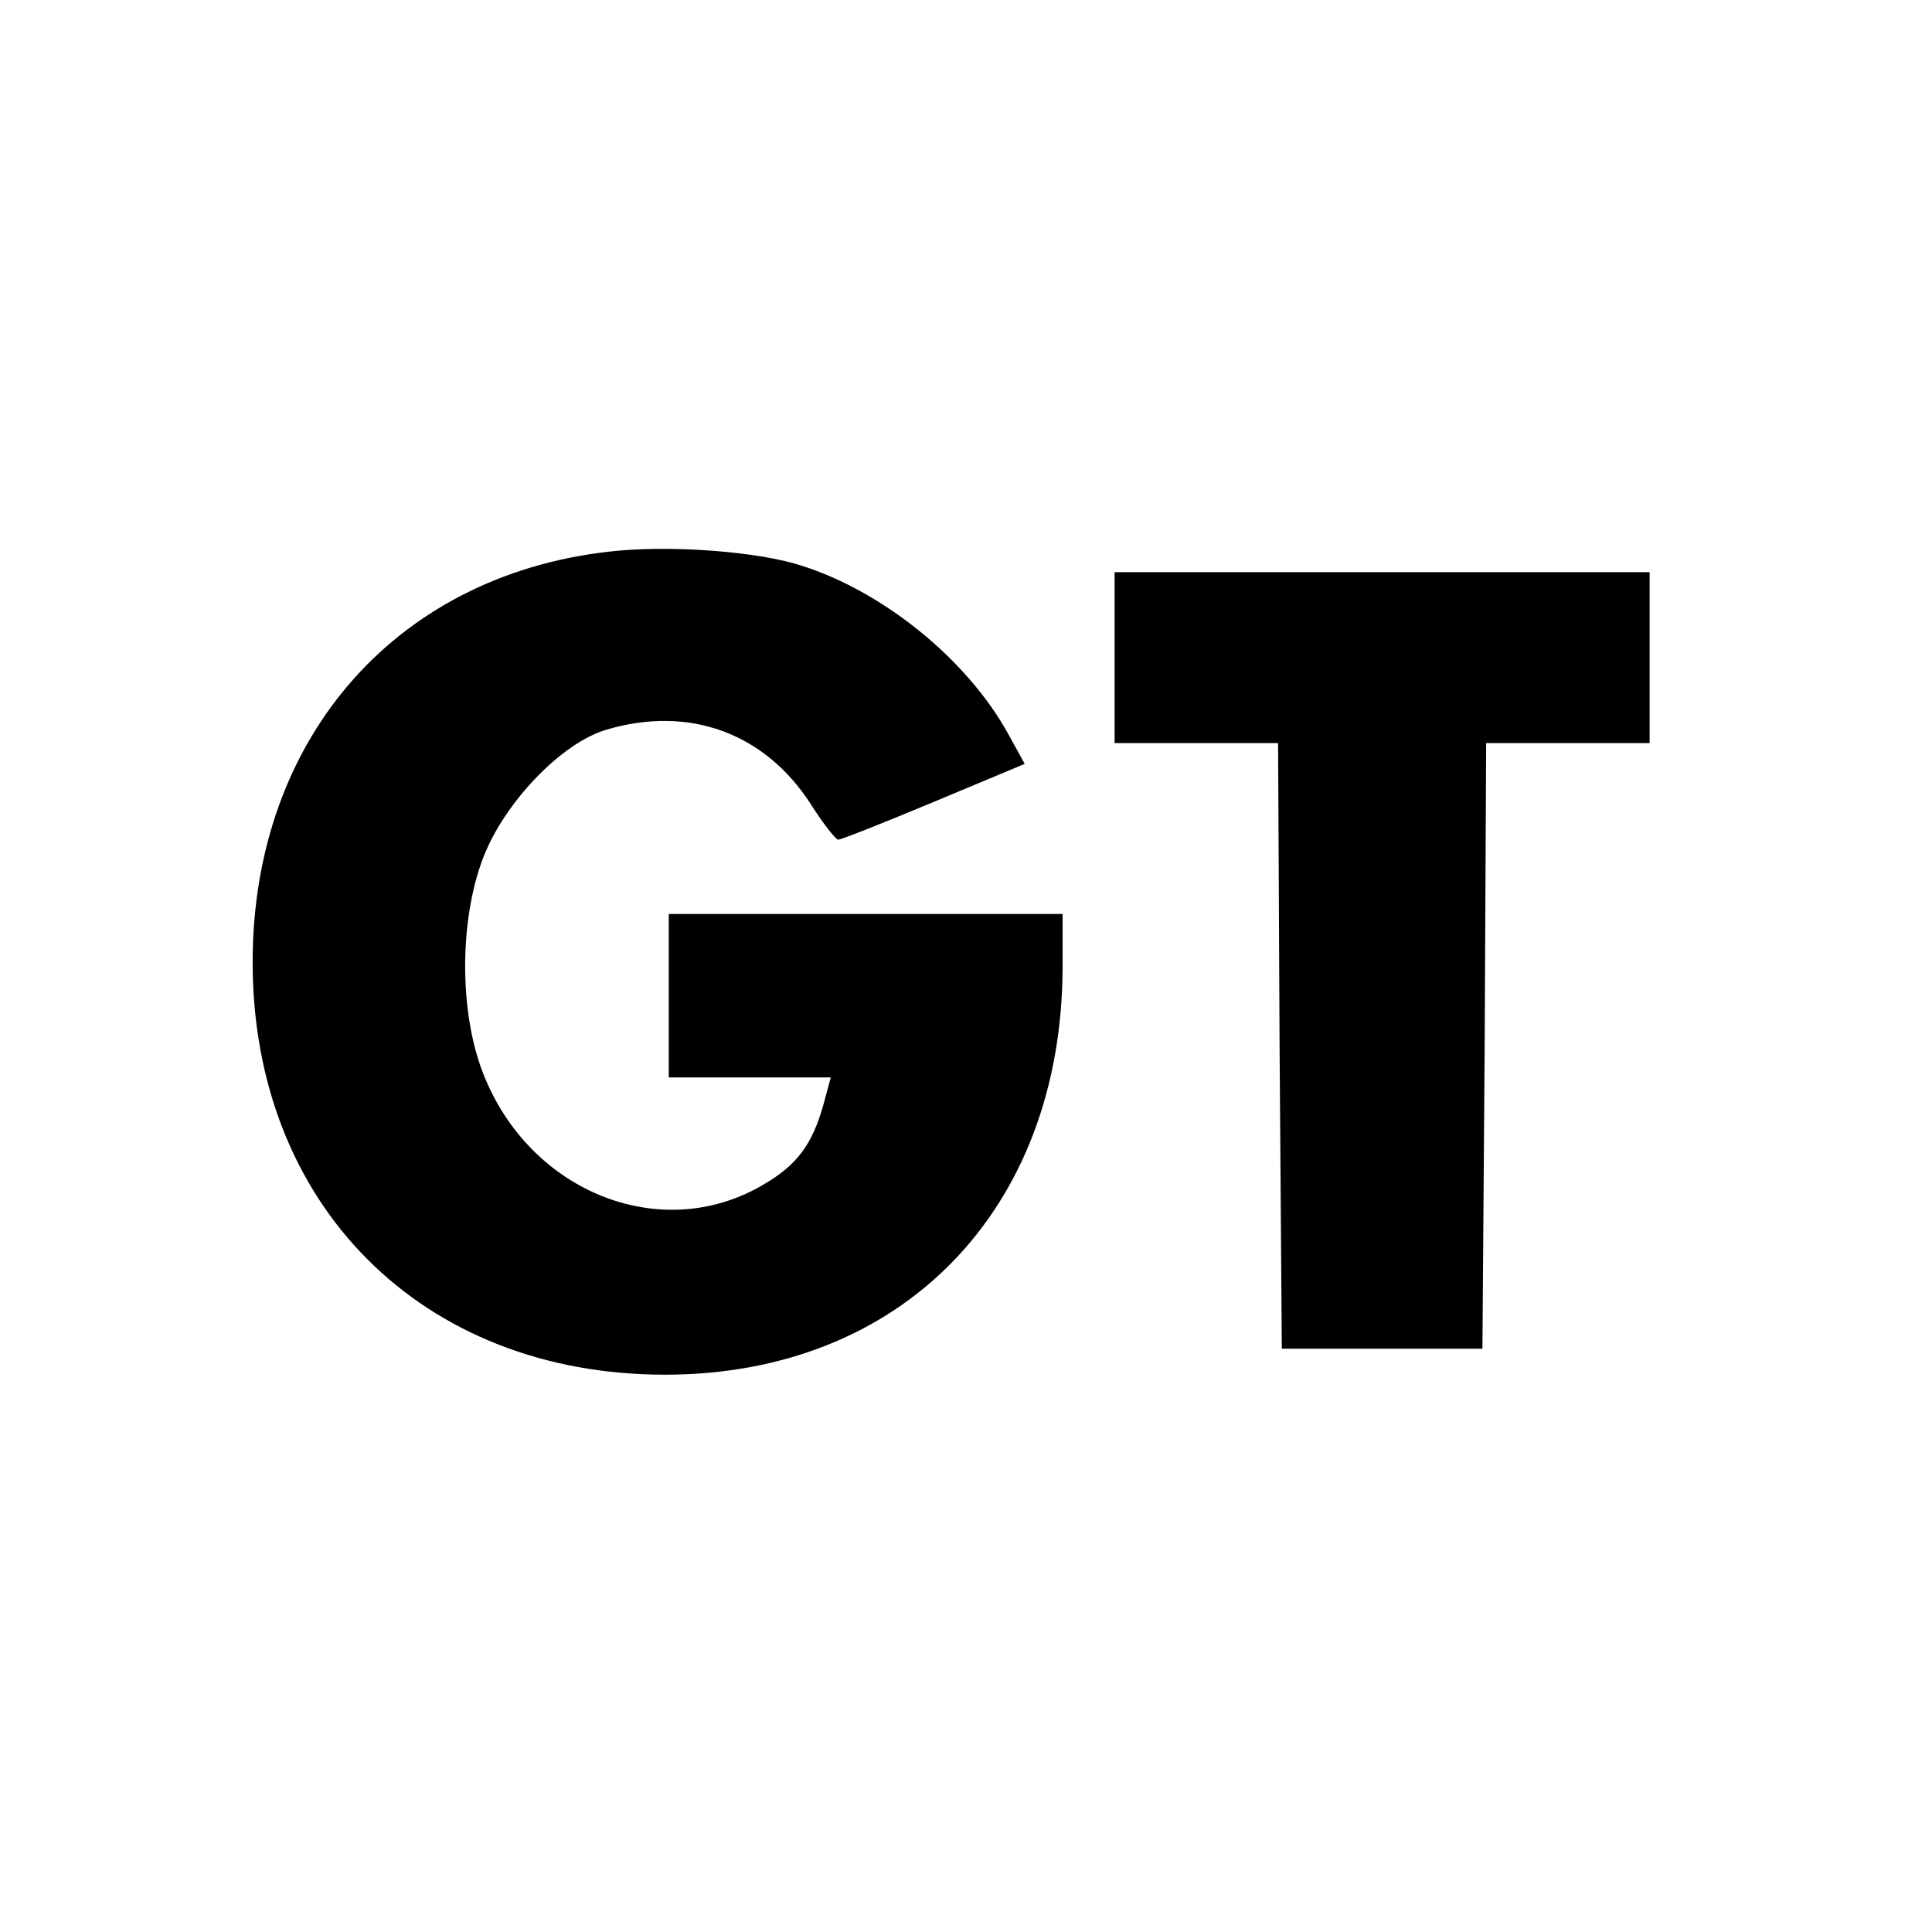
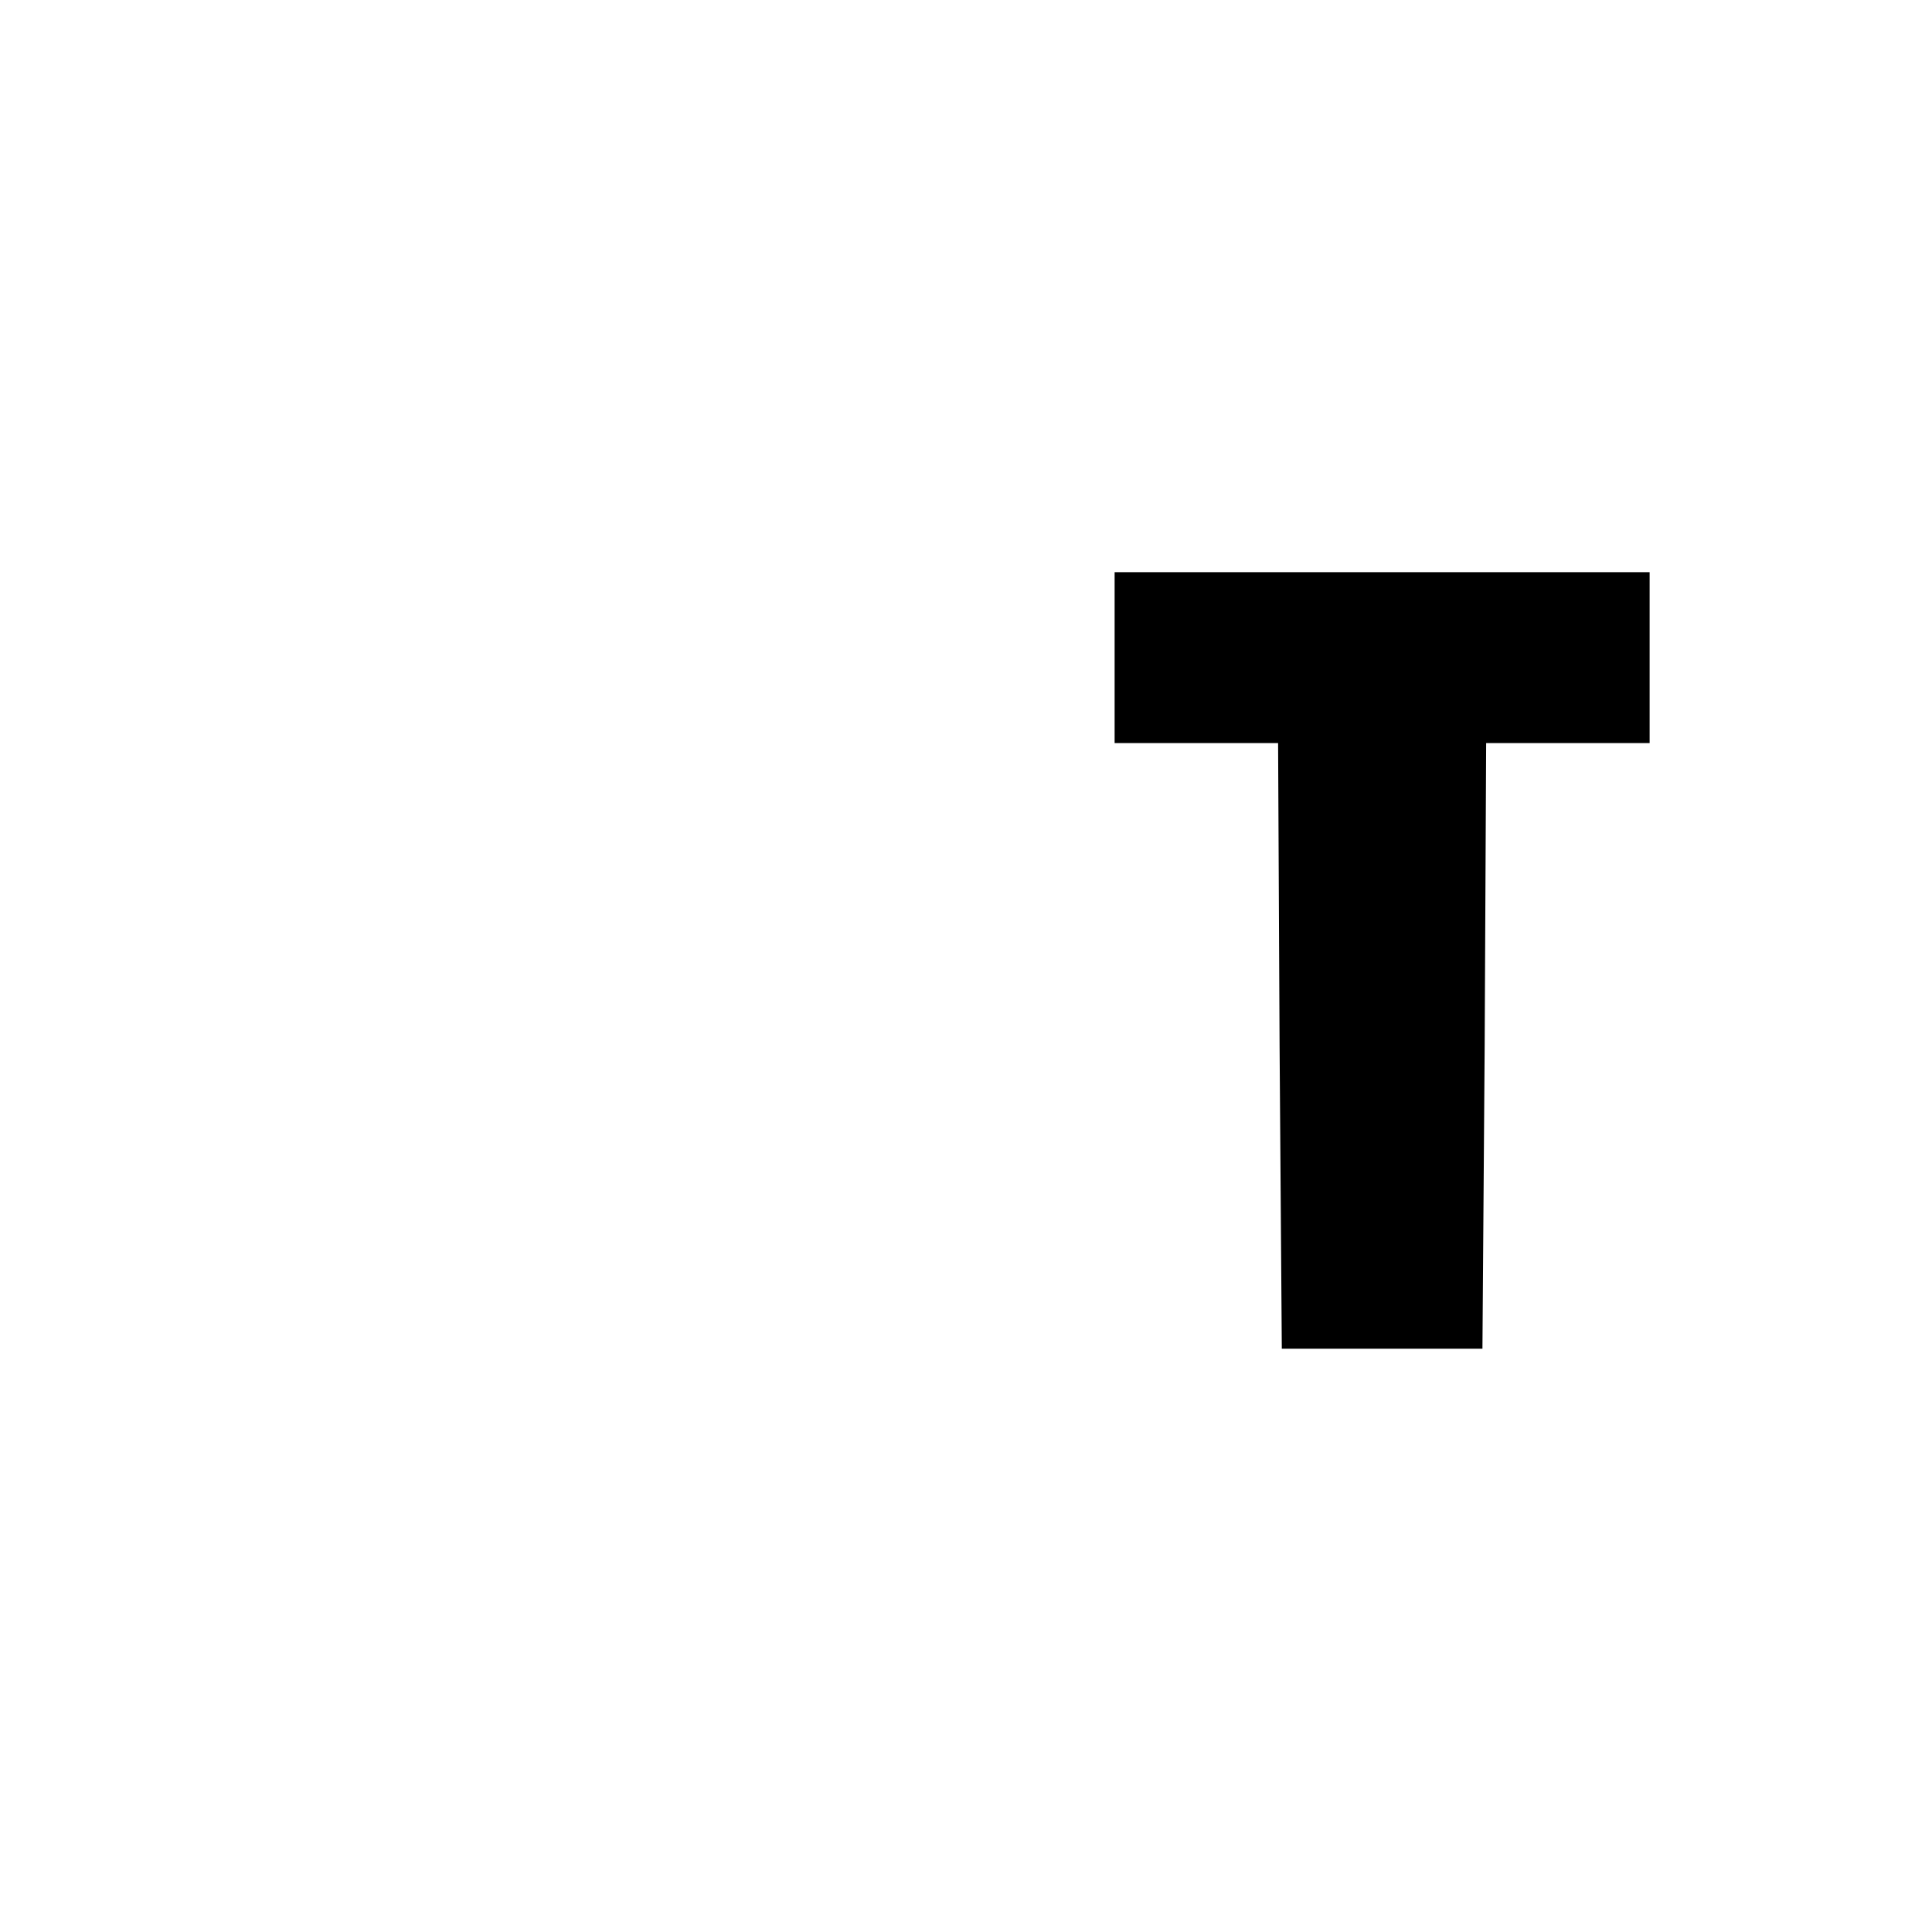
<svg xmlns="http://www.w3.org/2000/svg" height="260pt" preserveAspectRatio="xMidYMid meet" viewBox="0 0 260 260" width="260pt">
  <g transform="matrix(.1 0 0 -.1 0 260)">
-     <path d="m833 1859c-295-27-493-249-493-554 0-327 228-555 555-555 318 0 534 221 535 548v72h-265-265v-110-110h109 109l-10-37c-15-53-35-81-82-108-137-80-314-9-376 151-32 82-32 205 0 289 28 74 105 155 166 173 111 33 213-4 275-100 17-27 34-48 37-48 4 0 62 23 129 51l122 51-22 40c-55 100-168 192-279 227-56 18-165 27-245 20z" />
    <path d="m1500 1715v-115h110 110l2-407 3-408h135 135l3 408 2 407h110 110v115 115h-360-360z" />
  </g>
</svg>